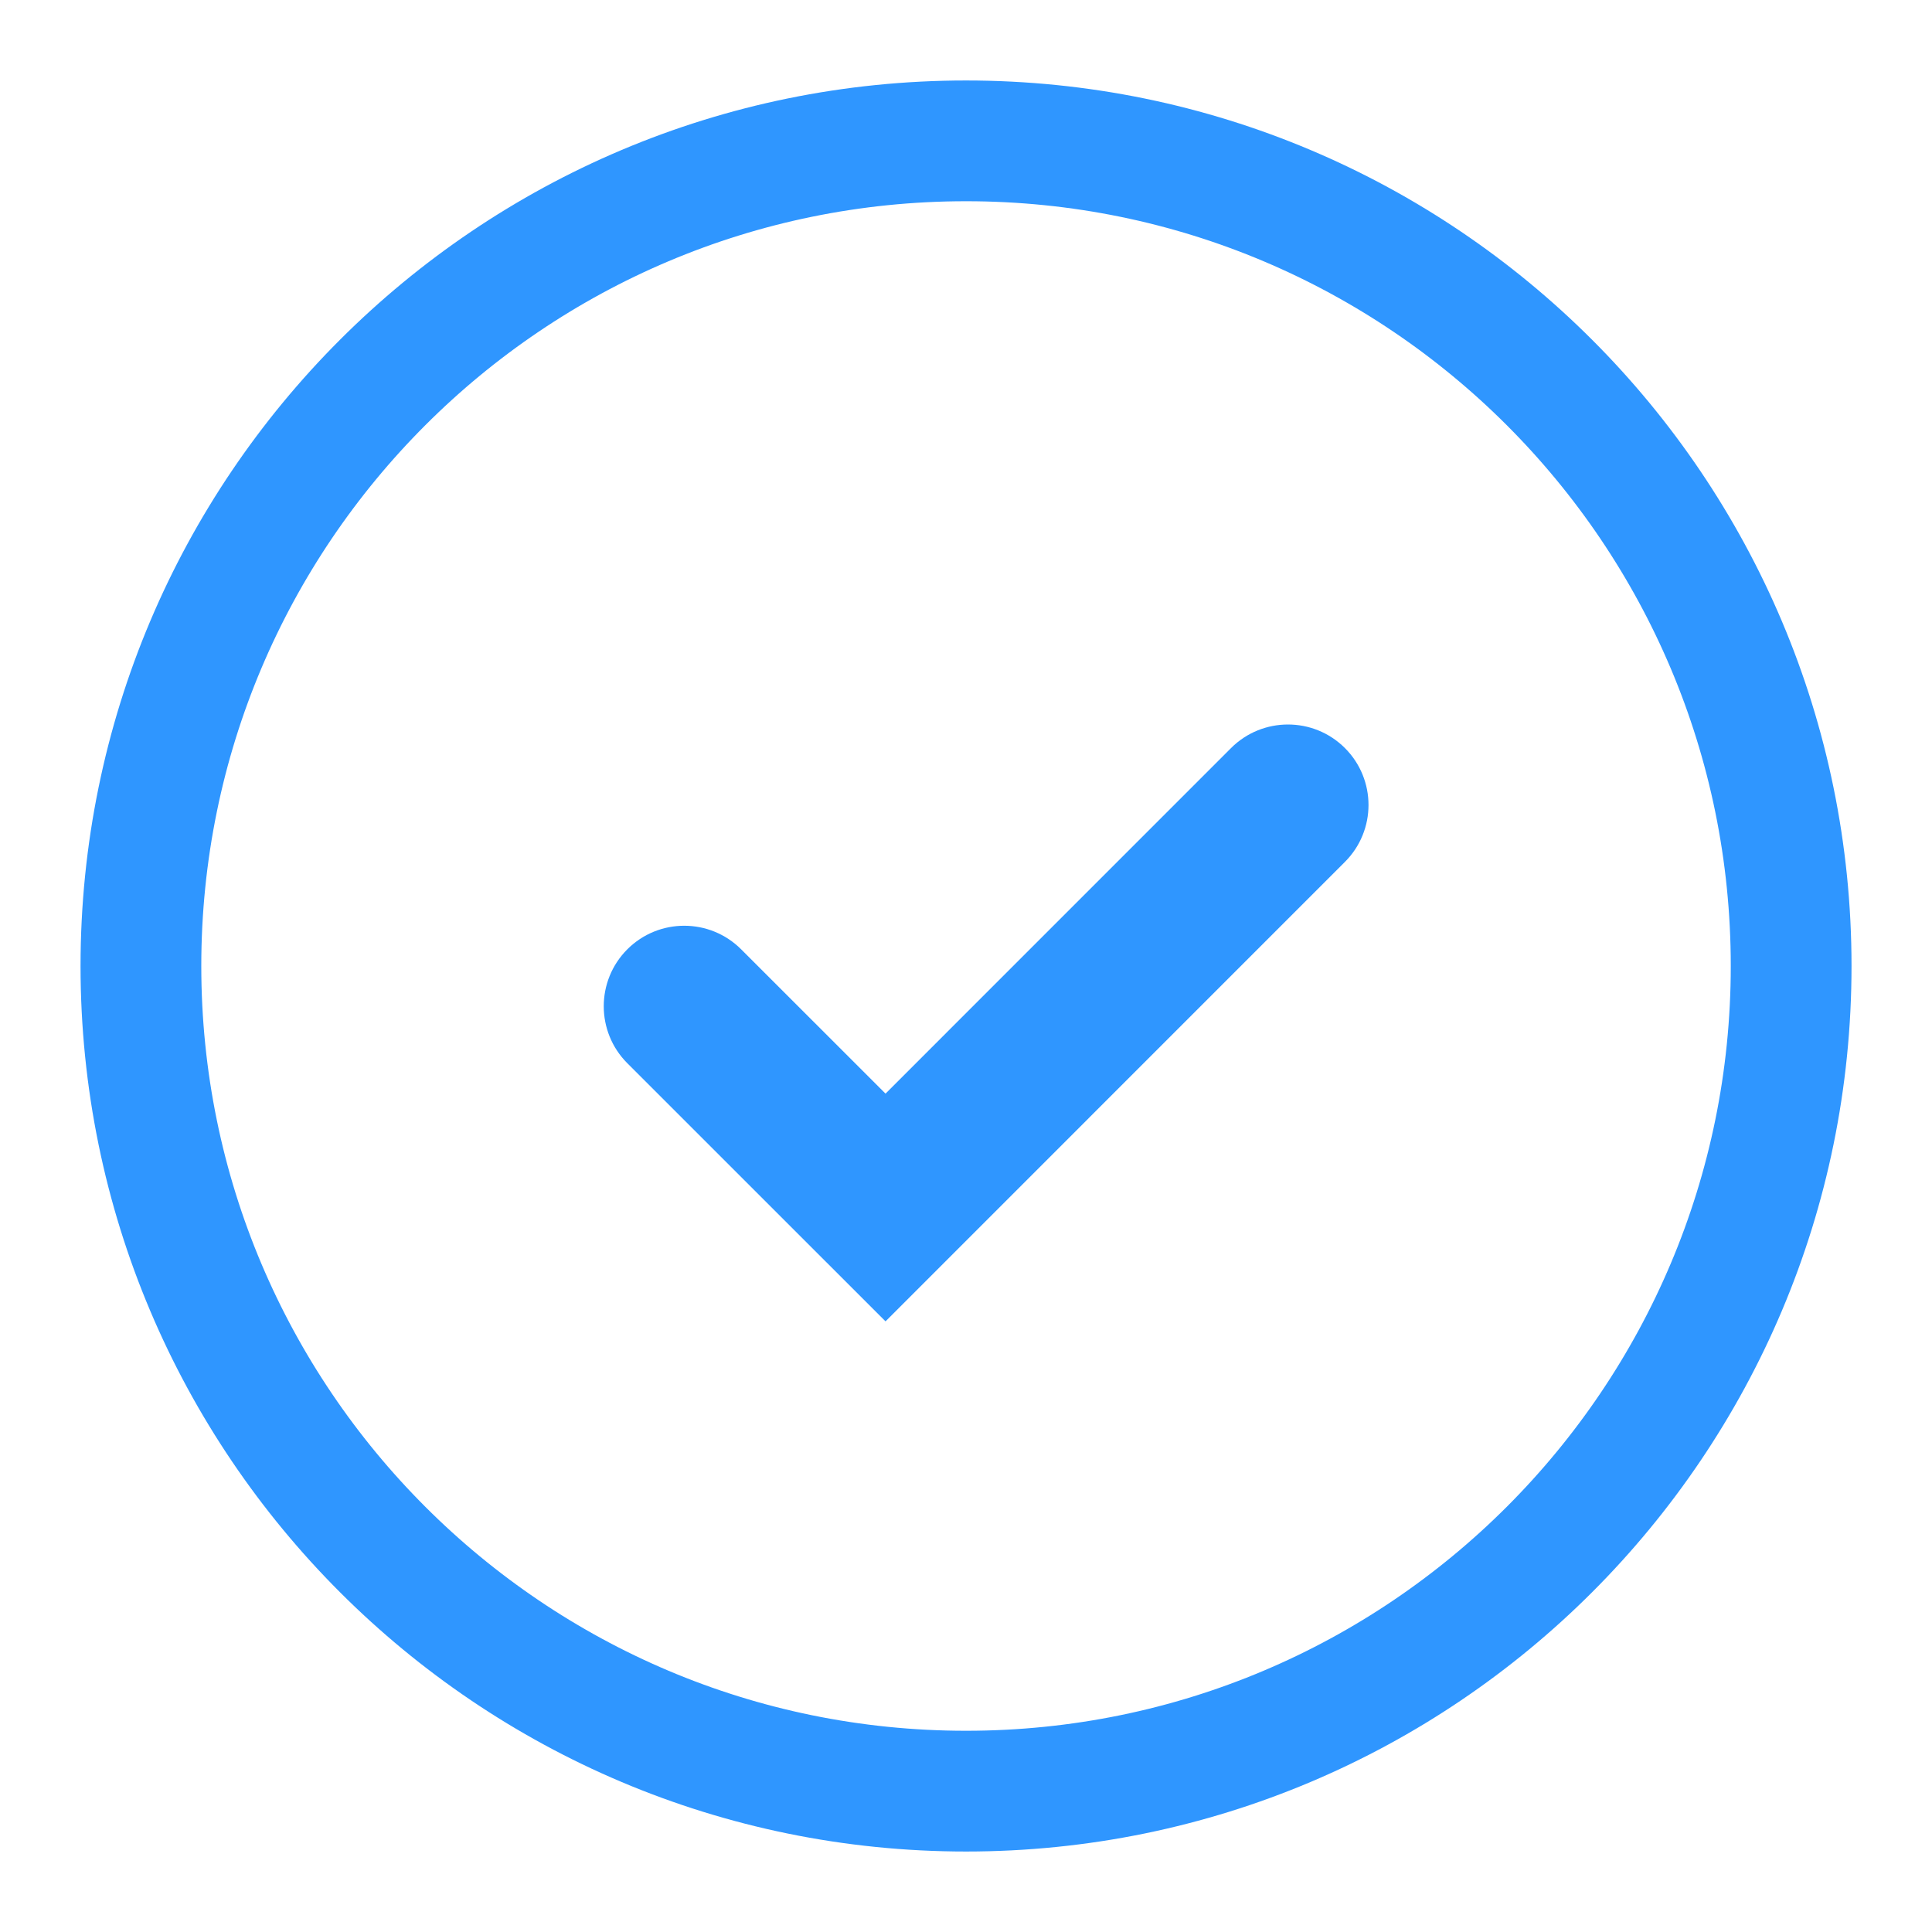
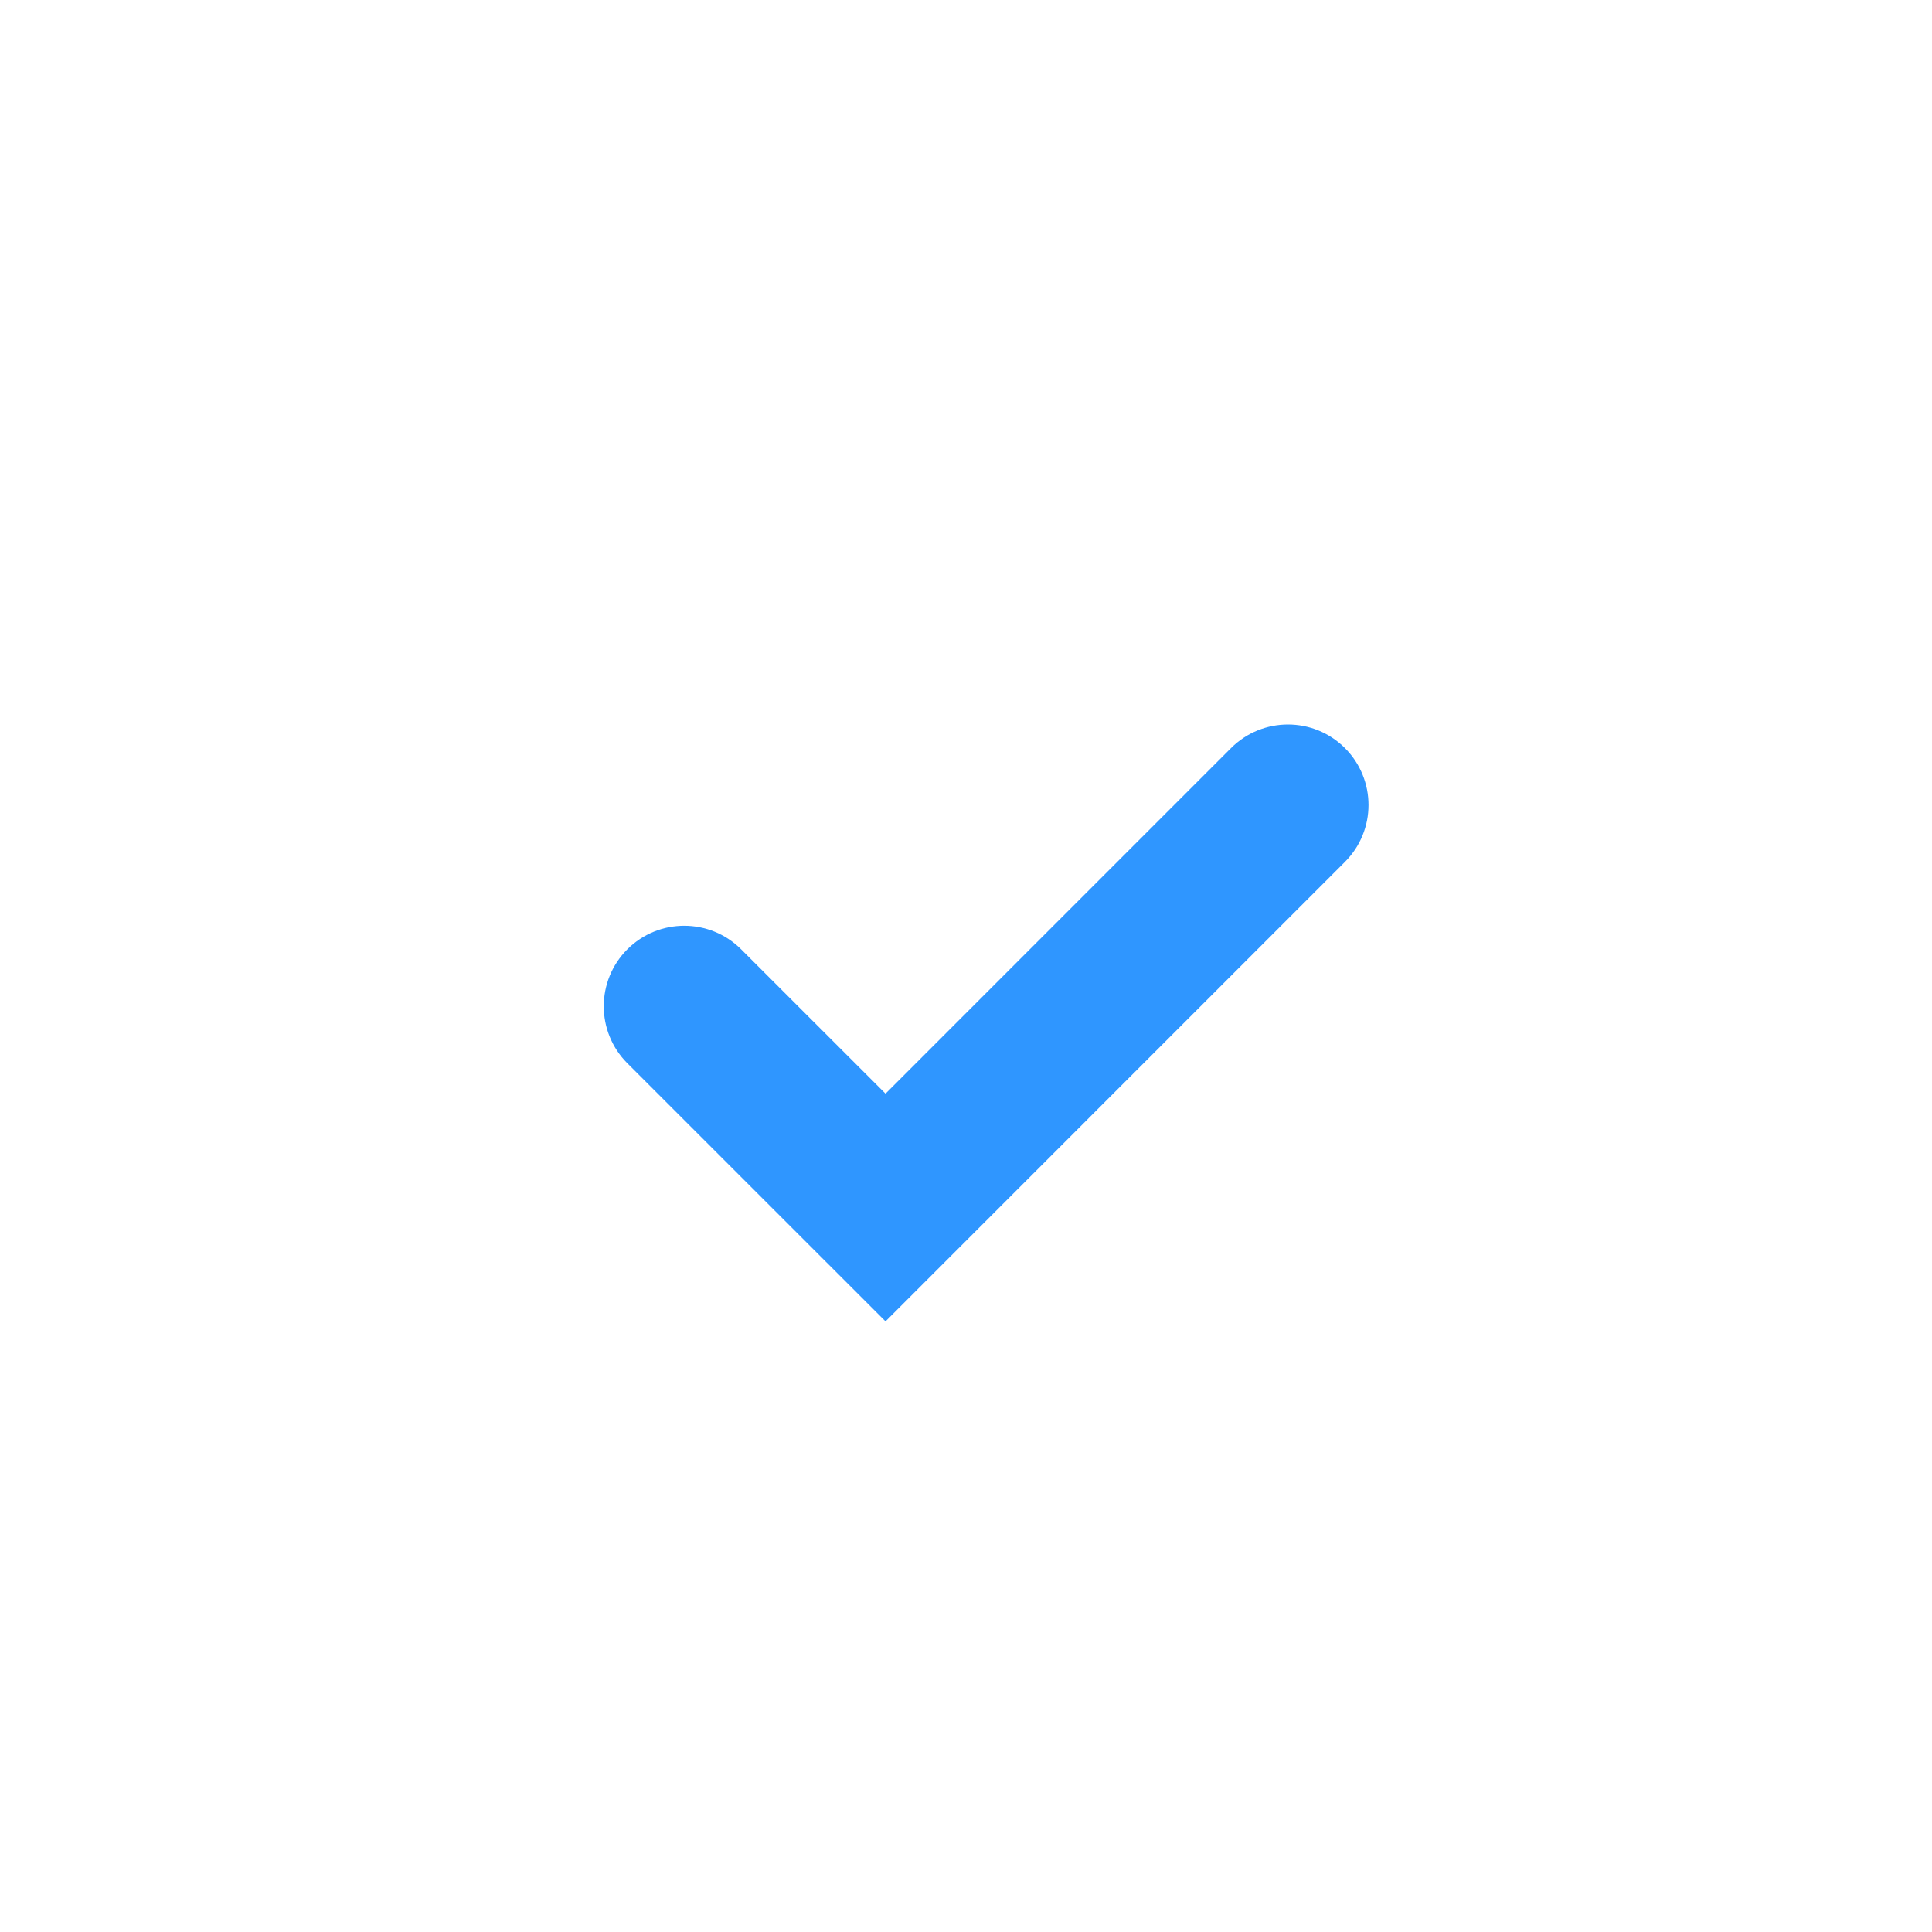
<svg xmlns="http://www.w3.org/2000/svg" width="32" height="32" viewBox="0 0 32 32" fill="none">
-   <path fill-rule="evenodd" clip-rule="evenodd" d="M2.334 16C2.334 8.452 8.453 2.333 16.001 2.333C23.549 2.333 29.667 8.452 29.667 16C29.667 23.548 23.549 29.667 16.001 29.667C8.453 29.667 2.334 23.548 2.334 16Z" stroke="#2F96FF" stroke-width="2" stroke-linecap="round" stroke-linejoin="round" />
  <path fill-rule="evenodd" clip-rule="evenodd" d="M22.276 12.39C22.797 12.911 22.797 13.755 22.276 14.276L14.667 21.886L10.39 17.61C9.87 17.089 9.87 16.245 10.39 15.724C10.911 15.203 11.755 15.203 12.276 15.724L14.667 18.114L20.39 12.39C20.911 11.87 21.755 11.87 22.276 12.39Z" fill="#2F96FF" />
</svg>